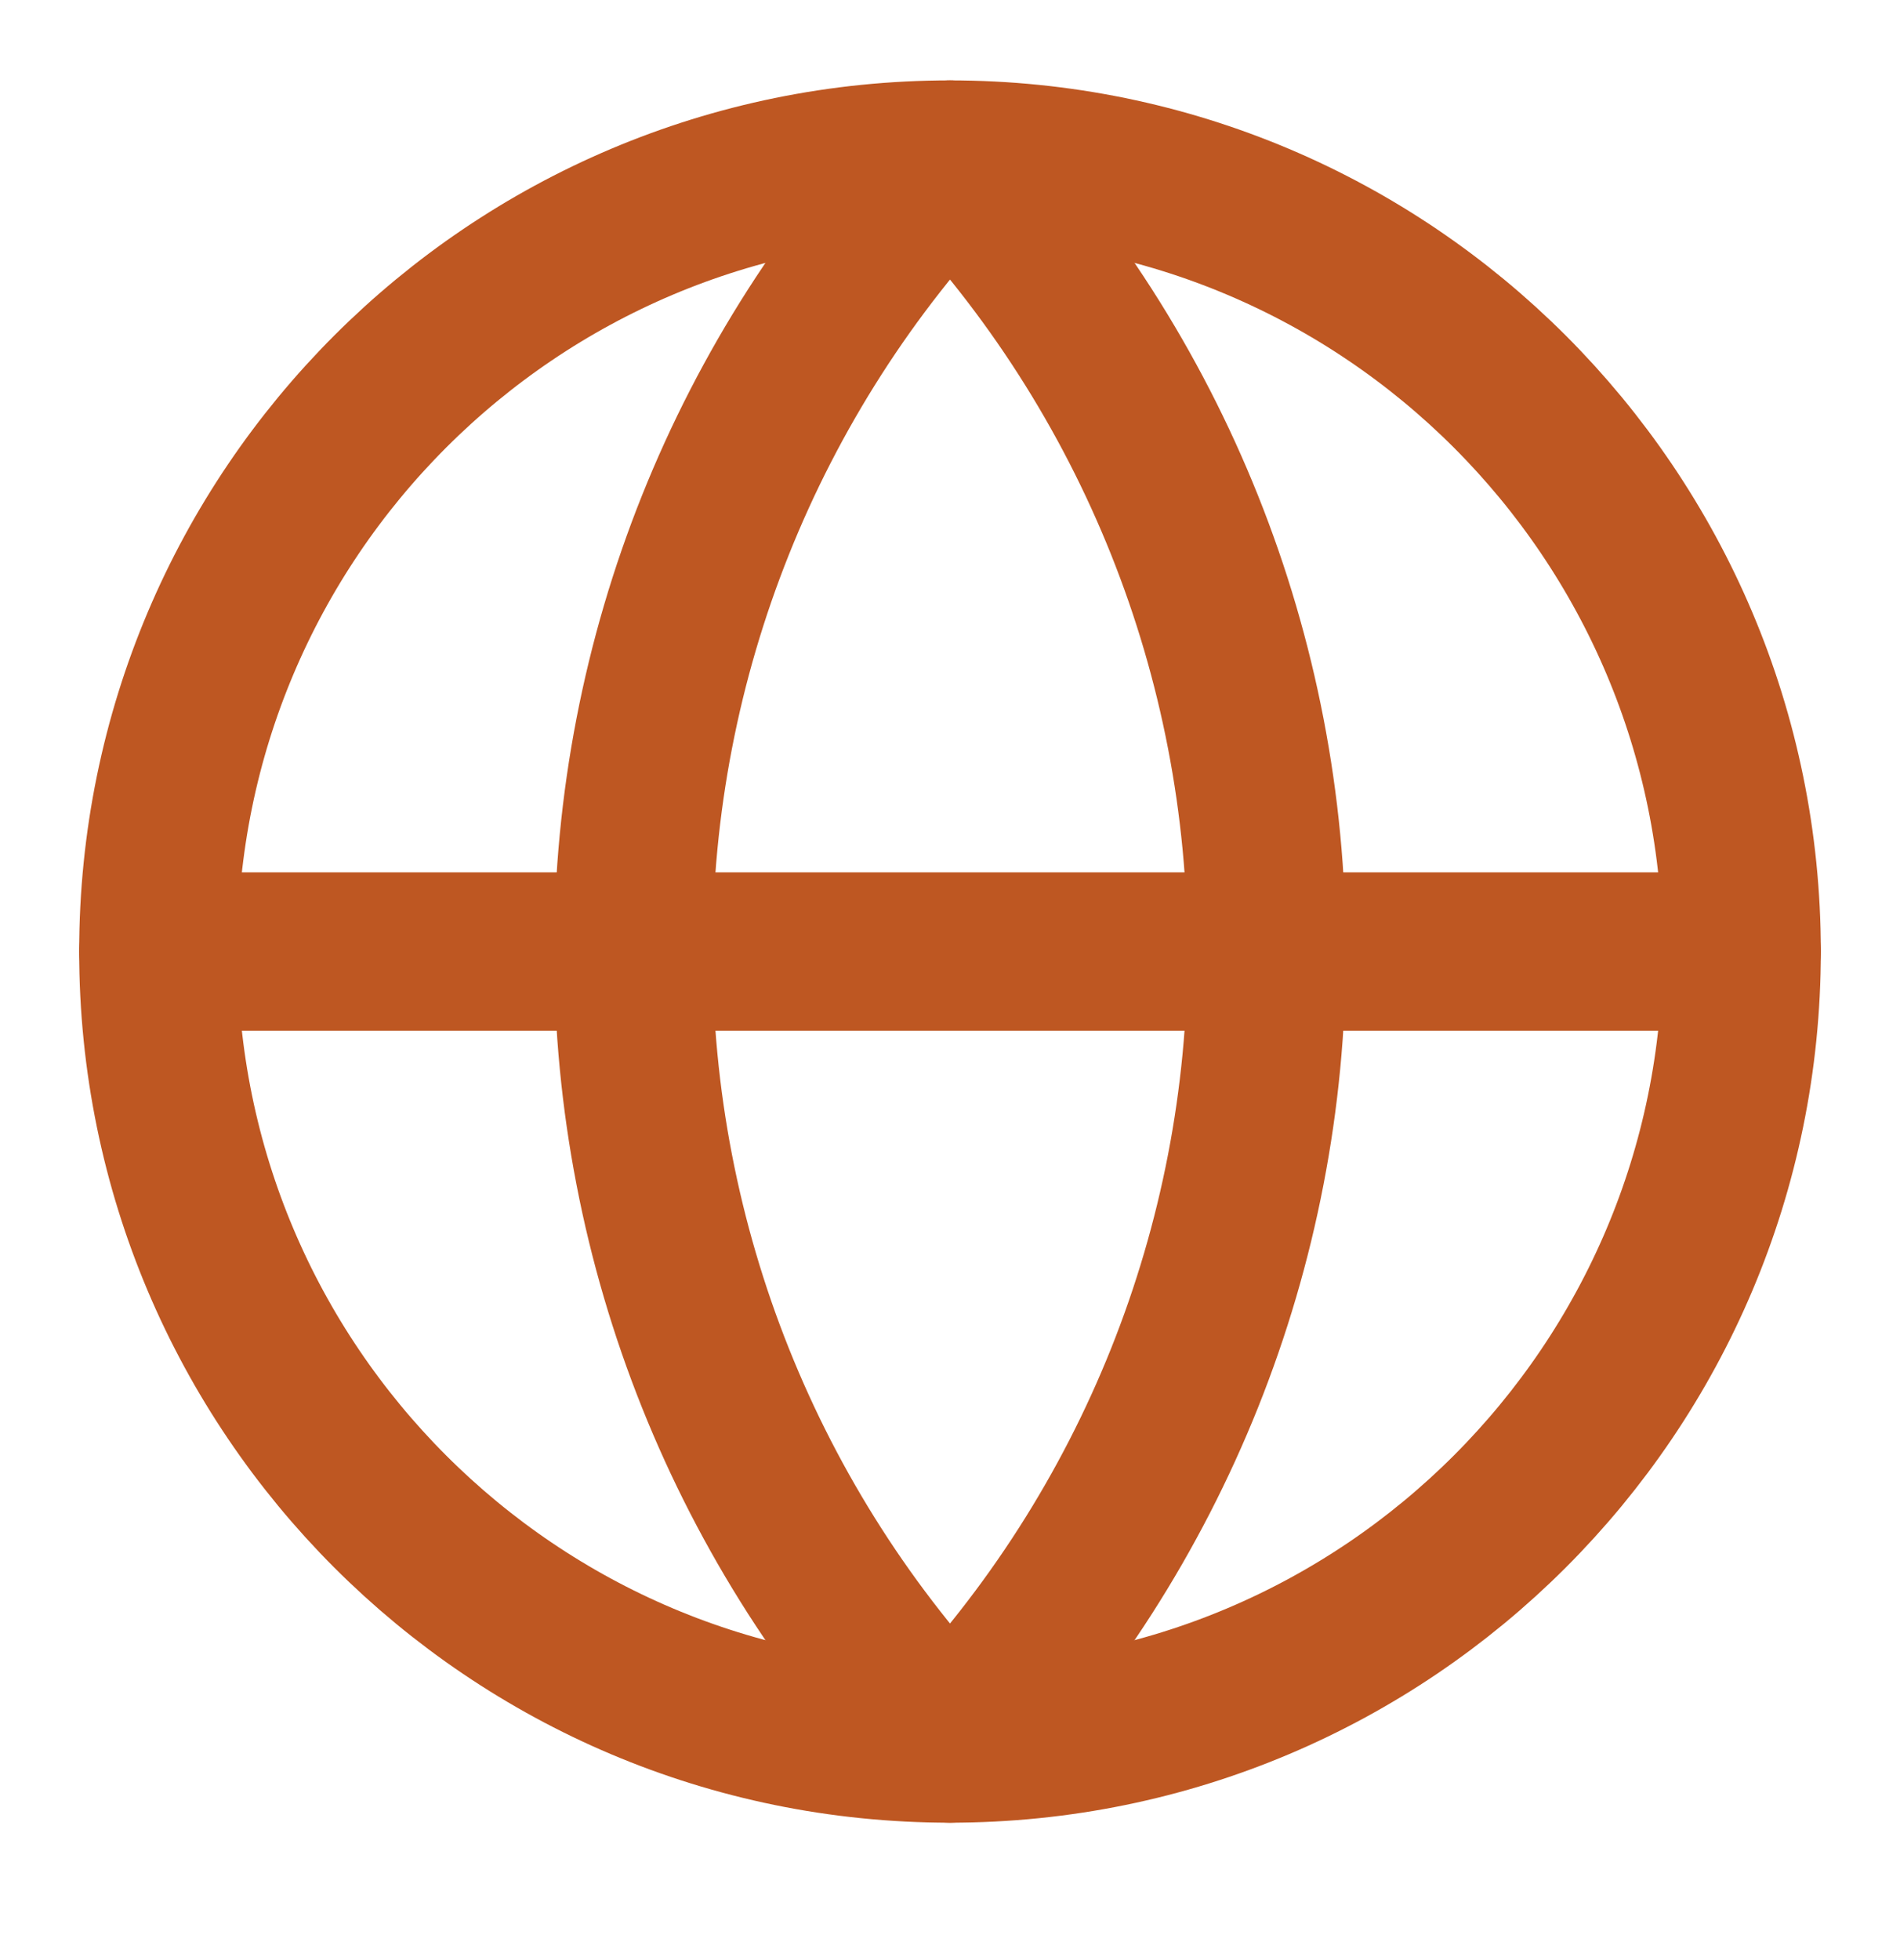
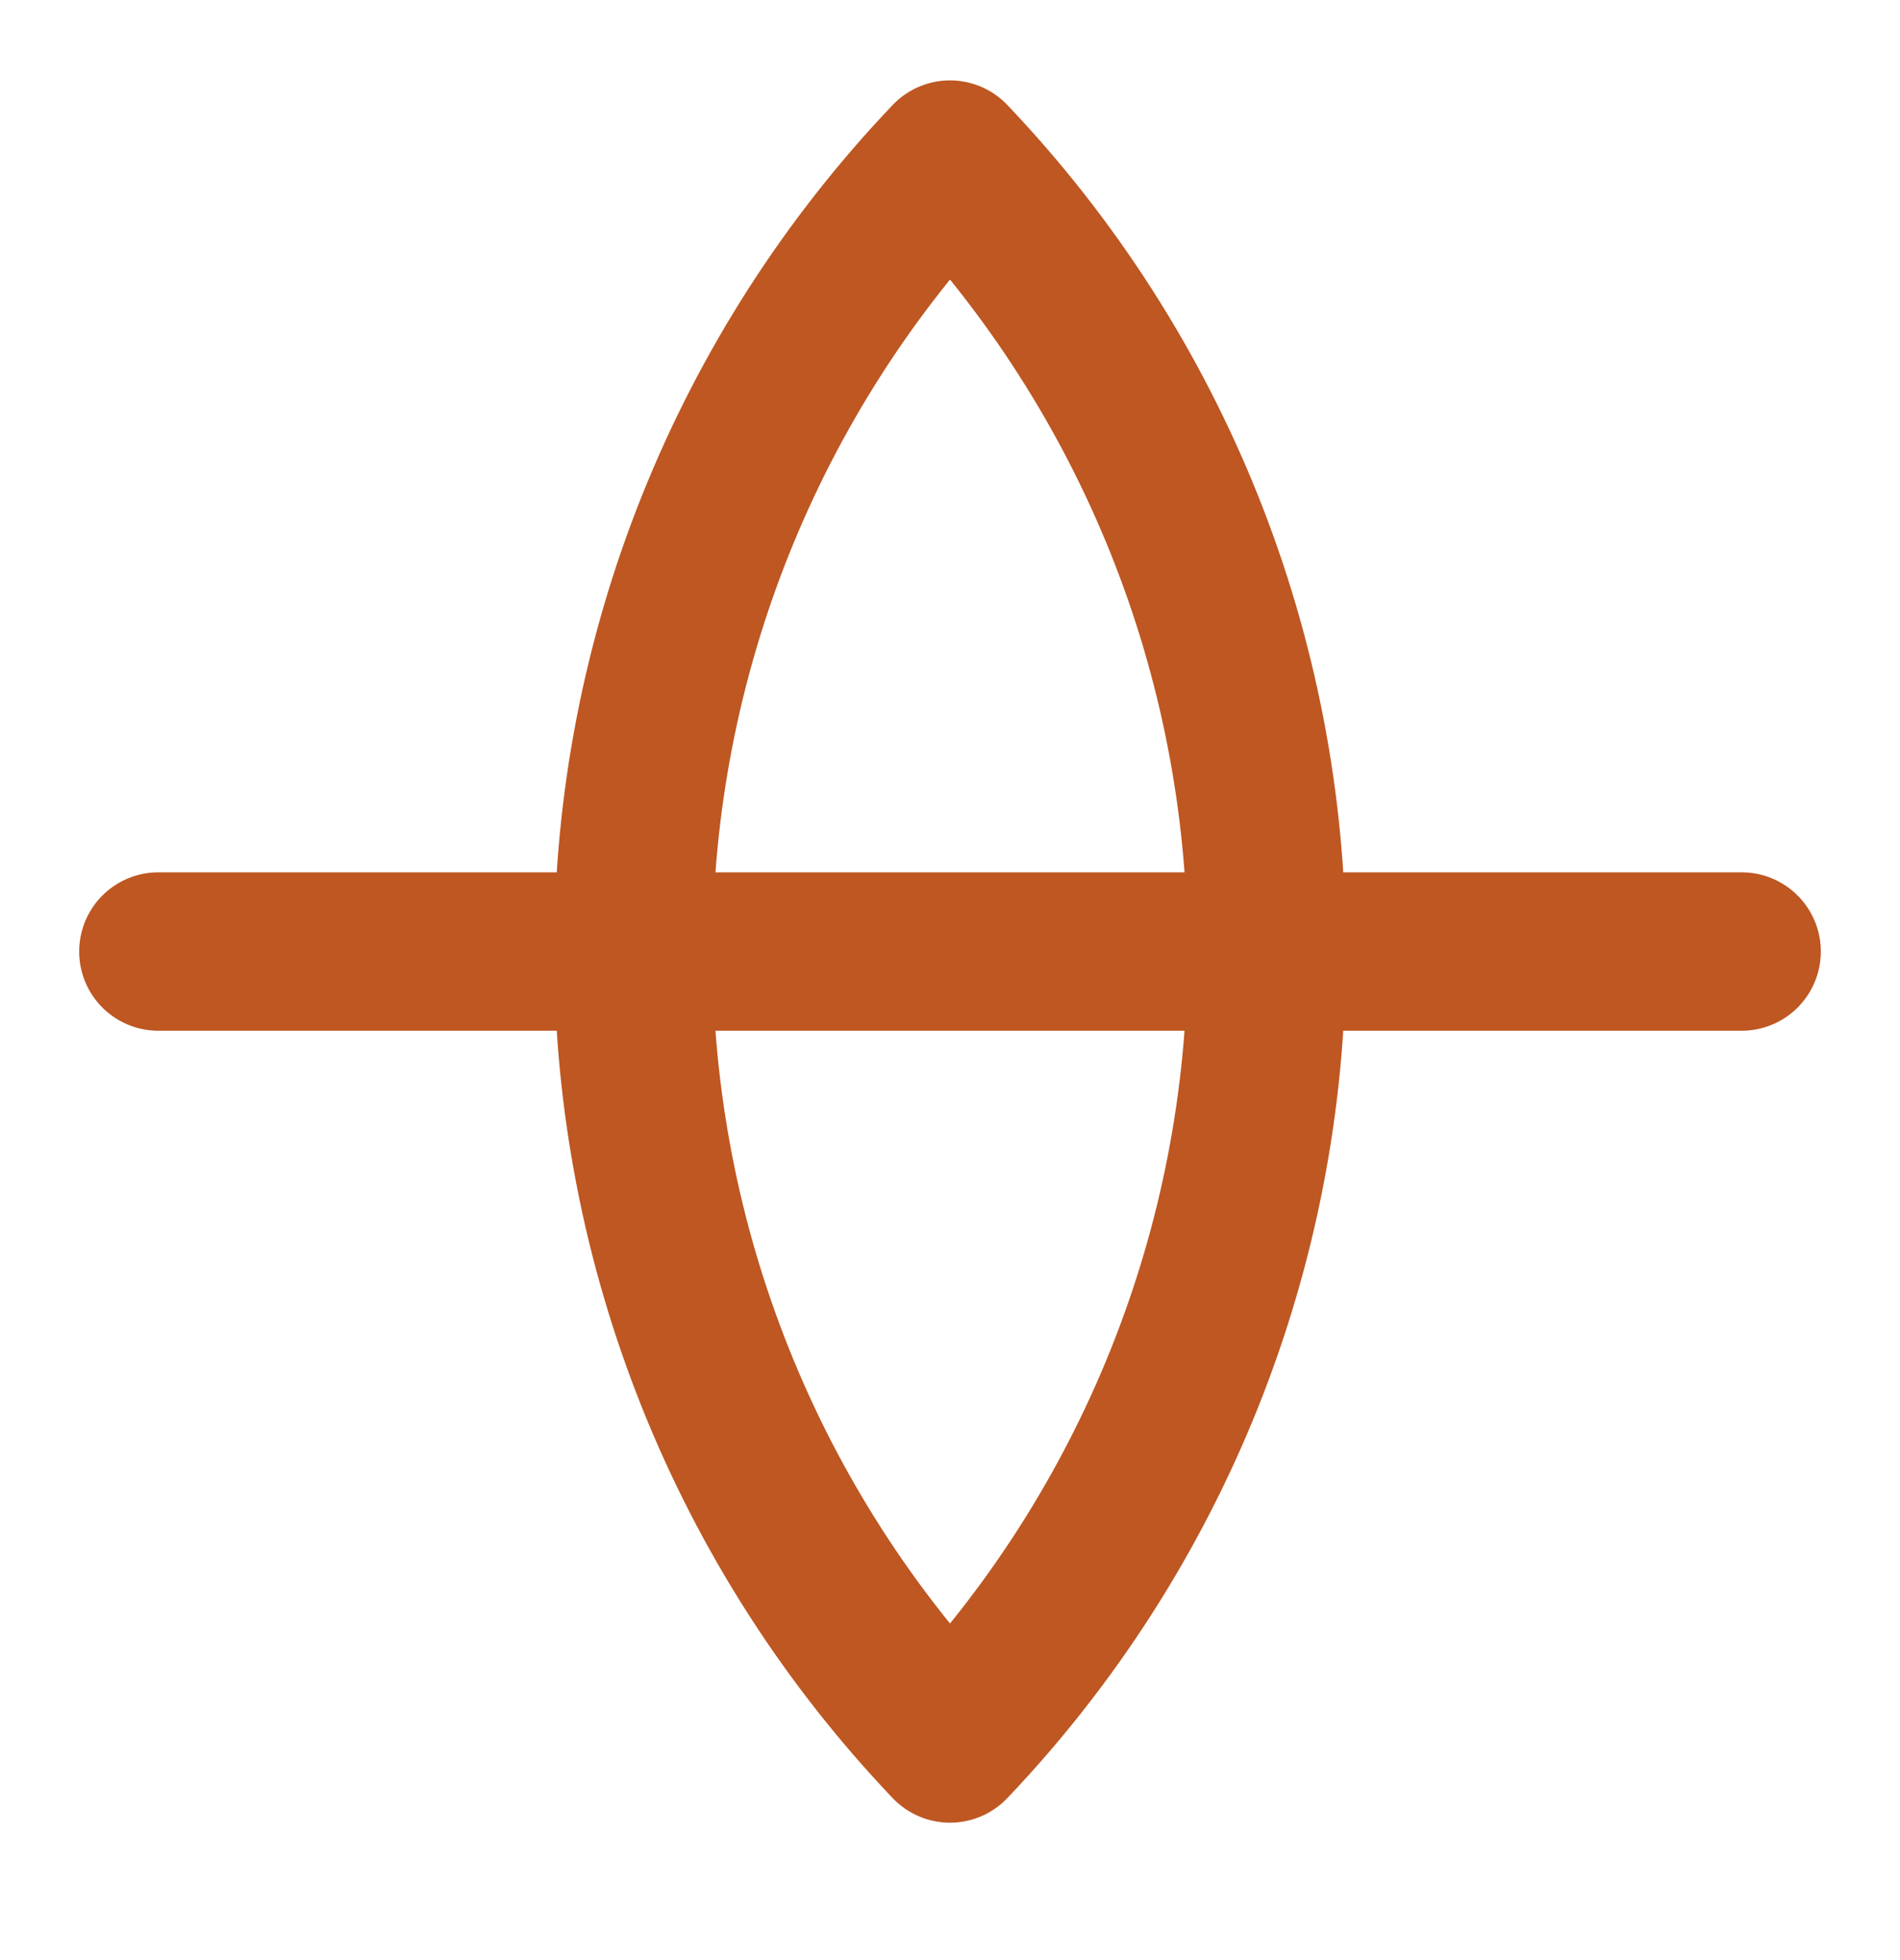
<svg xmlns="http://www.w3.org/2000/svg" width="32" height="33" viewBox="0 0 32 33" fill="none">
-   <path d="M16 29.353C23.364 29.353 29.333 23.384 29.333 16.02C29.333 8.656 23.364 2.687 16 2.687C8.636 2.687 2.667 8.656 2.667 16.02C2.667 23.384 8.636 29.353 16 29.353Z" stroke="#BE5722" stroke-width="2.667" stroke-linecap="round" stroke-linejoin="round" />
-   <path d="M16 2.687C12.576 6.282 10.667 11.056 10.667 16.02C10.667 20.984 12.576 25.758 16 29.353C19.424 25.758 21.333 20.984 21.333 16.02C21.333 11.056 19.424 6.282 16 2.687Z" stroke="#BE5722" stroke-width="2.667" stroke-linecap="round" stroke-linejoin="round" />
+   <path d="M16 2.687C12.576 6.282 10.667 11.056 10.667 16.02C10.667 20.984 12.576 25.758 16 29.353C19.424 25.758 21.333 20.984 21.333 16.02C21.333 11.056 19.424 6.282 16 2.687" stroke="#BE5722" stroke-width="2.667" stroke-linecap="round" stroke-linejoin="round" />
  <path d="M2.667 16.02H29.333" stroke="#BE5722" stroke-width="2.667" stroke-linecap="round" stroke-linejoin="round" />
</svg>